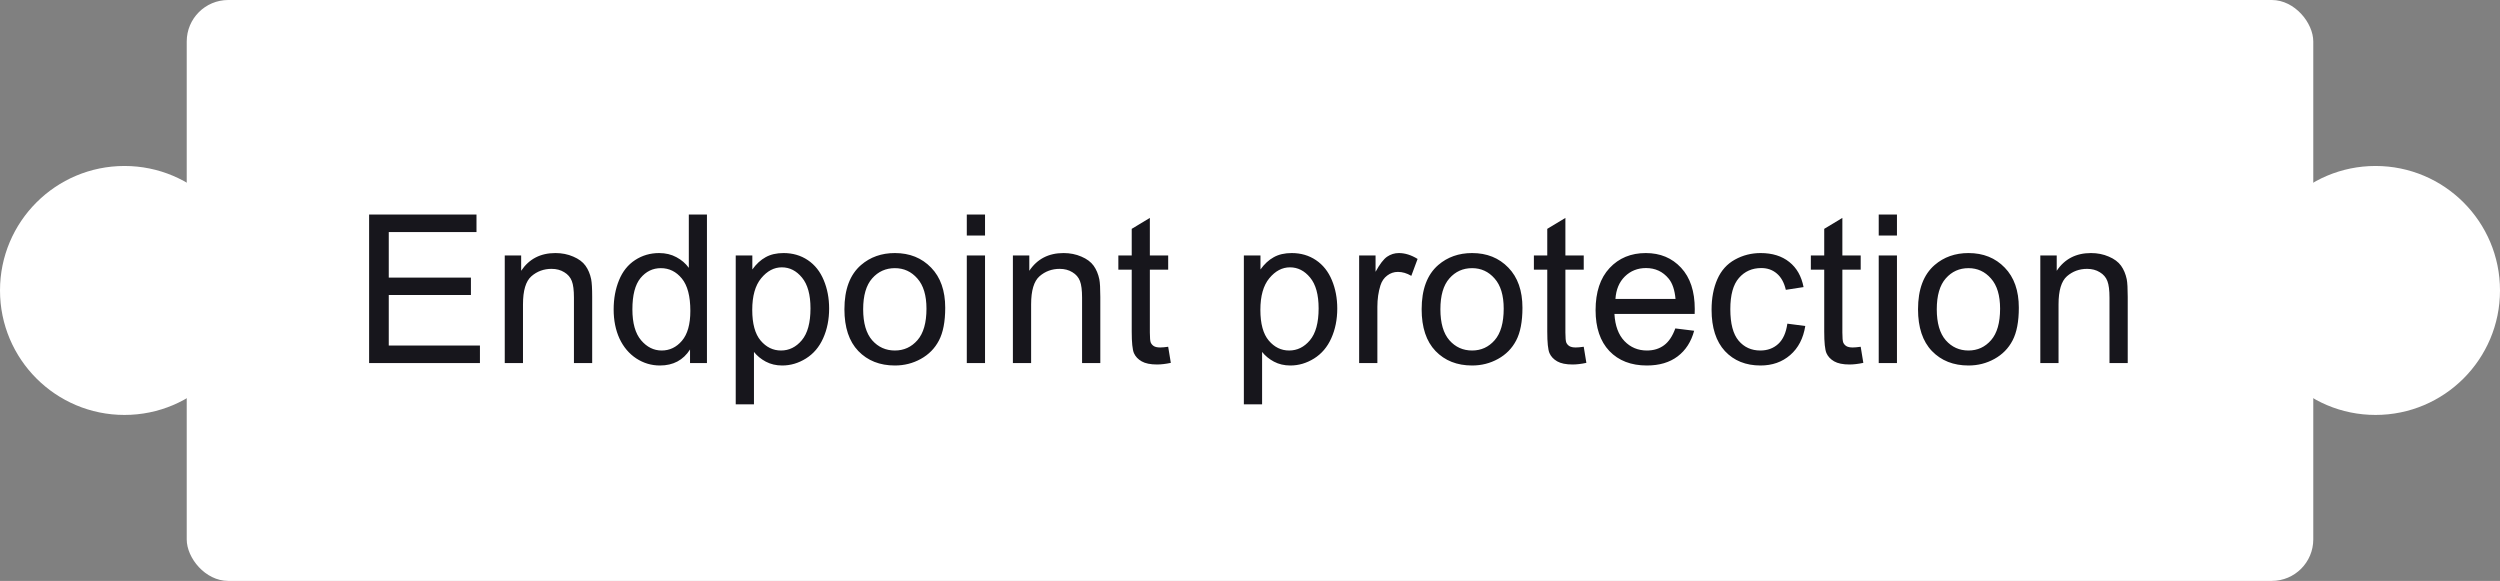
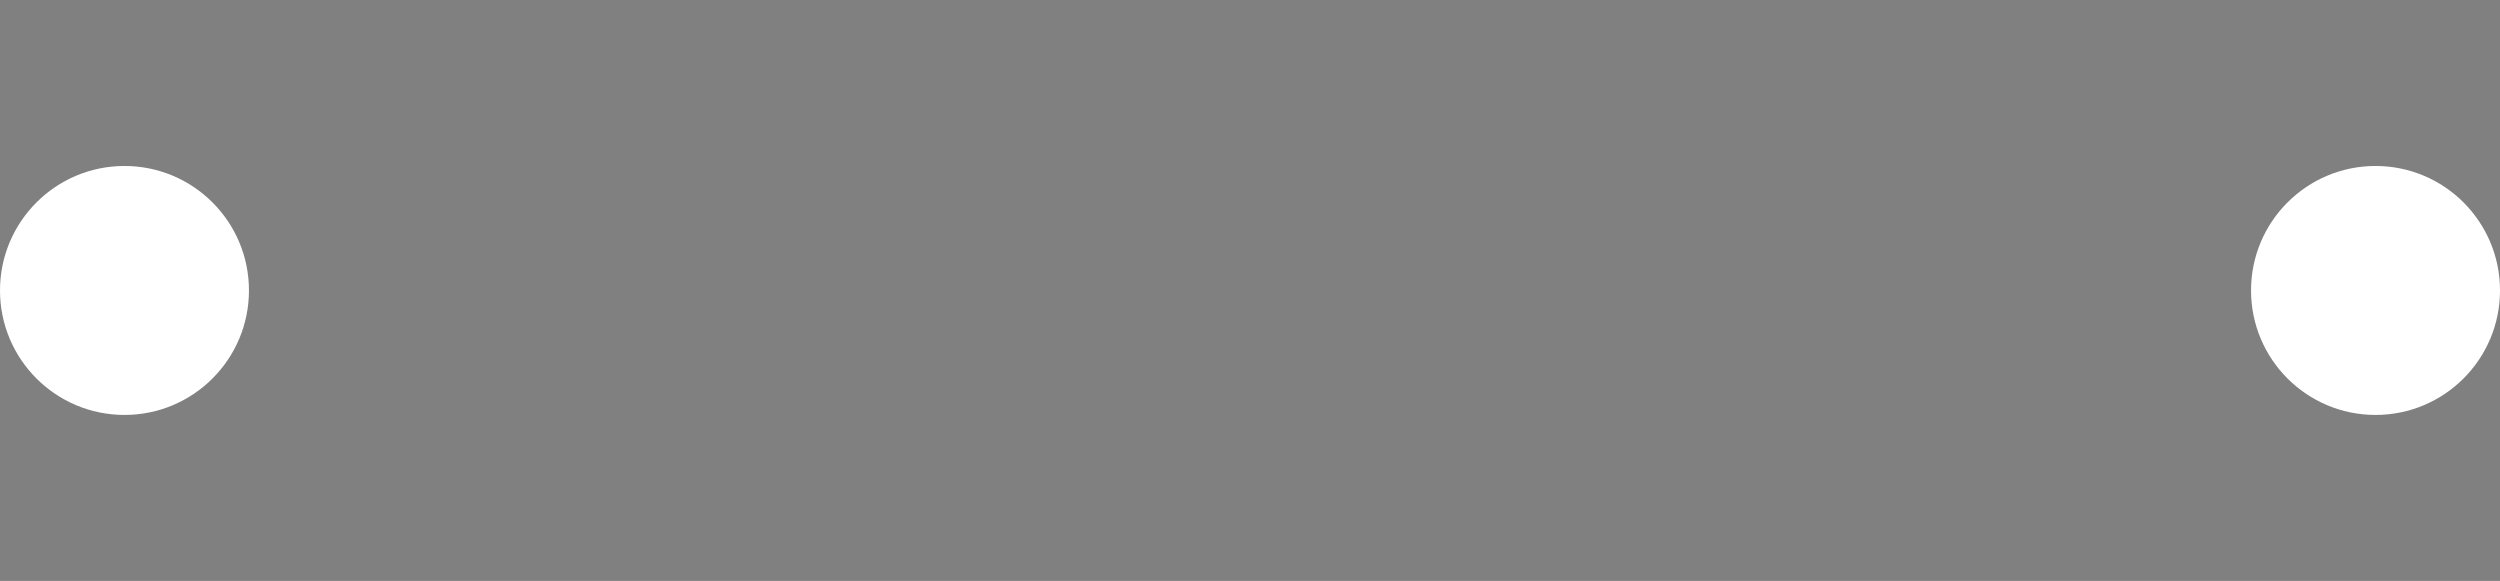
<svg xmlns="http://www.w3.org/2000/svg" width="241" height="56" viewBox="0 0 241 56" fill="none">
  <rect x="0" y="0" width="241" height="56" fill="#808080" stroke="none" />
-   <rect x="18" width="205" height="56" rx="4" fill="white" />
-   <path d="M35.582 35V20.684H45.934V22.373H37.477V26.758H45.397V28.438H37.477V33.31H46.266V35H35.582ZM48.658 35V24.629H50.24V26.104C51.002 24.964 52.102 24.395 53.541 24.395C54.166 24.395 54.739 24.509 55.26 24.736C55.787 24.958 56.181 25.251 56.441 25.615C56.702 25.98 56.884 26.413 56.988 26.914C57.053 27.24 57.086 27.809 57.086 28.623V35H55.328V28.691C55.328 27.975 55.26 27.441 55.123 27.09C54.986 26.732 54.742 26.449 54.391 26.24C54.046 26.025 53.639 25.918 53.17 25.918C52.421 25.918 51.773 26.156 51.227 26.631C50.686 27.106 50.416 28.008 50.416 29.336V35H48.658ZM66.519 35V33.691C65.862 34.72 64.895 35.234 63.619 35.234C62.792 35.234 62.031 35.007 61.334 34.551C60.644 34.095 60.107 33.46 59.723 32.647C59.345 31.826 59.156 30.885 59.156 29.824C59.156 28.789 59.329 27.852 59.674 27.012C60.019 26.165 60.536 25.518 61.227 25.068C61.917 24.619 62.688 24.395 63.541 24.395C64.166 24.395 64.723 24.528 65.211 24.795C65.699 25.055 66.096 25.397 66.402 25.82V20.684H68.15V35H66.519ZM60.963 29.824C60.963 31.152 61.243 32.145 61.803 32.803C62.363 33.46 63.023 33.789 63.785 33.789C64.553 33.789 65.204 33.477 65.738 32.852C66.279 32.22 66.549 31.26 66.549 29.971C66.549 28.551 66.275 27.51 65.728 26.846C65.182 26.182 64.508 25.85 63.707 25.85C62.926 25.85 62.272 26.169 61.744 26.807C61.223 27.445 60.963 28.451 60.963 29.824ZM70.924 38.975V24.629H72.525V25.977C72.903 25.449 73.329 25.055 73.805 24.795C74.28 24.528 74.856 24.395 75.533 24.395C76.419 24.395 77.2 24.622 77.877 25.078C78.554 25.534 79.065 26.178 79.41 27.012C79.755 27.838 79.928 28.747 79.928 29.736C79.928 30.797 79.736 31.755 79.352 32.607C78.974 33.454 78.421 34.105 77.691 34.56C76.969 35.01 76.207 35.234 75.406 35.234C74.82 35.234 74.293 35.111 73.824 34.863C73.362 34.616 72.981 34.303 72.682 33.926V38.975H70.924ZM72.516 29.873C72.516 31.208 72.786 32.194 73.326 32.832C73.867 33.47 74.521 33.789 75.289 33.789C76.07 33.789 76.738 33.46 77.291 32.803C77.851 32.139 78.131 31.113 78.131 29.727C78.131 28.405 77.857 27.415 77.311 26.758C76.77 26.1 76.122 25.771 75.367 25.771C74.618 25.771 73.954 26.123 73.375 26.826C72.802 27.523 72.516 28.538 72.516 29.873ZM81.402 29.814C81.402 27.894 81.936 26.471 83.004 25.547C83.896 24.779 84.983 24.395 86.266 24.395C87.691 24.395 88.857 24.863 89.762 25.801C90.667 26.732 91.119 28.021 91.119 29.668C91.119 31.003 90.917 32.054 90.514 32.822C90.117 33.584 89.534 34.176 88.766 34.6C88.004 35.023 87.171 35.234 86.266 35.234C84.814 35.234 83.639 34.769 82.74 33.838C81.848 32.907 81.402 31.566 81.402 29.814ZM83.209 29.814C83.209 31.143 83.499 32.139 84.078 32.803C84.658 33.46 85.387 33.789 86.266 33.789C87.138 33.789 87.864 33.457 88.443 32.793C89.023 32.129 89.312 31.116 89.312 29.756C89.312 28.473 89.019 27.503 88.434 26.846C87.854 26.182 87.132 25.85 86.266 25.85C85.387 25.85 84.658 26.178 84.078 26.836C83.499 27.494 83.209 28.486 83.209 29.814ZM93.199 22.705V20.684H94.957V22.705H93.199ZM93.199 35V24.629H94.957V35H93.199ZM97.643 35V24.629H99.225V26.104C99.986 24.964 101.087 24.395 102.525 24.395C103.15 24.395 103.723 24.509 104.244 24.736C104.771 24.958 105.165 25.251 105.426 25.615C105.686 25.98 105.868 26.413 105.973 26.914C106.038 27.24 106.07 27.809 106.07 28.623V35H104.312V28.691C104.312 27.975 104.244 27.441 104.107 27.09C103.971 26.732 103.727 26.449 103.375 26.24C103.03 26.025 102.623 25.918 102.154 25.918C101.406 25.918 100.758 26.156 100.211 26.631C99.671 27.106 99.4 28.008 99.4 29.336V35H97.643ZM112.613 33.428L112.867 34.98C112.372 35.085 111.93 35.137 111.539 35.137C110.901 35.137 110.406 35.036 110.055 34.834C109.703 34.632 109.456 34.368 109.312 34.043C109.169 33.711 109.098 33.018 109.098 31.963V25.996H107.809V24.629H109.098V22.061L110.846 21.006V24.629H112.613V25.996H110.846V32.06C110.846 32.562 110.875 32.884 110.934 33.027C110.999 33.171 111.1 33.285 111.236 33.369C111.38 33.454 111.581 33.496 111.842 33.496C112.037 33.496 112.294 33.473 112.613 33.428ZM119.908 38.975V24.629H121.51V25.977C121.887 25.449 122.314 25.055 122.789 24.795C123.264 24.528 123.84 24.395 124.518 24.395C125.403 24.395 126.184 24.622 126.861 25.078C127.538 25.534 128.049 26.178 128.395 27.012C128.74 27.838 128.912 28.747 128.912 29.736C128.912 30.797 128.72 31.755 128.336 32.607C127.958 33.454 127.405 34.105 126.676 34.56C125.953 35.01 125.191 35.234 124.391 35.234C123.805 35.234 123.277 35.111 122.809 34.863C122.346 34.616 121.965 34.303 121.666 33.926V38.975H119.908ZM121.5 29.873C121.5 31.208 121.77 32.194 122.311 32.832C122.851 33.47 123.505 33.789 124.273 33.789C125.055 33.789 125.722 33.46 126.275 32.803C126.835 32.139 127.115 31.113 127.115 29.727C127.115 28.405 126.842 27.415 126.295 26.758C125.755 26.1 125.107 25.771 124.352 25.771C123.603 25.771 122.939 26.123 122.359 26.826C121.786 27.523 121.5 28.538 121.5 29.873ZM131.021 35V24.629H132.604V26.201C133.007 25.465 133.378 24.98 133.717 24.746C134.062 24.512 134.439 24.395 134.85 24.395C135.442 24.395 136.044 24.583 136.656 24.961L136.051 26.592C135.621 26.338 135.191 26.211 134.762 26.211C134.378 26.211 134.033 26.328 133.727 26.562C133.421 26.79 133.202 27.109 133.072 27.52C132.877 28.145 132.779 28.828 132.779 29.57V35H131.021ZM137.047 29.814C137.047 27.894 137.581 26.471 138.648 25.547C139.54 24.779 140.628 24.395 141.91 24.395C143.336 24.395 144.501 24.863 145.406 25.801C146.311 26.732 146.764 28.021 146.764 29.668C146.764 31.003 146.562 32.054 146.158 32.822C145.761 33.584 145.178 34.176 144.41 34.6C143.648 35.023 142.815 35.234 141.91 35.234C140.458 35.234 139.283 34.769 138.385 33.838C137.493 32.907 137.047 31.566 137.047 29.814ZM138.854 29.814C138.854 31.143 139.143 32.139 139.723 32.803C140.302 33.46 141.031 33.789 141.91 33.789C142.783 33.789 143.508 33.457 144.088 32.793C144.667 32.129 144.957 31.116 144.957 29.756C144.957 28.473 144.664 27.503 144.078 26.846C143.499 26.182 142.776 25.85 141.91 25.85C141.031 25.85 140.302 26.178 139.723 26.836C139.143 27.494 138.854 28.486 138.854 29.814ZM152.672 33.428L152.926 34.98C152.431 35.085 151.988 35.137 151.598 35.137C150.96 35.137 150.465 35.036 150.113 34.834C149.762 34.632 149.514 34.368 149.371 34.043C149.228 33.711 149.156 33.018 149.156 31.963V25.996H147.867V24.629H149.156V22.061L150.904 21.006V24.629H152.672V25.996H150.904V32.06C150.904 32.562 150.934 32.884 150.992 33.027C151.057 33.171 151.158 33.285 151.295 33.369C151.438 33.454 151.64 33.496 151.9 33.496C152.096 33.496 152.353 33.473 152.672 33.428ZM161.5 31.66L163.316 31.885C163.03 32.946 162.499 33.77 161.725 34.355C160.95 34.941 159.96 35.234 158.756 35.234C157.239 35.234 156.035 34.769 155.143 33.838C154.257 32.9 153.814 31.588 153.814 29.902C153.814 28.158 154.264 26.803 155.162 25.84C156.061 24.876 157.226 24.395 158.658 24.395C160.045 24.395 161.178 24.866 162.057 25.811C162.936 26.755 163.375 28.083 163.375 29.795C163.375 29.899 163.372 30.055 163.365 30.264H155.631C155.696 31.403 156.018 32.275 156.598 32.881C157.177 33.486 157.9 33.789 158.766 33.789C159.41 33.789 159.96 33.62 160.416 33.281C160.872 32.943 161.233 32.402 161.5 31.66ZM155.729 28.818H161.52C161.441 27.946 161.22 27.292 160.855 26.855C160.296 26.178 159.57 25.84 158.678 25.84C157.87 25.84 157.19 26.11 156.637 26.65C156.09 27.191 155.787 27.913 155.729 28.818ZM172.301 31.201L174.029 31.426C173.84 32.617 173.355 33.551 172.574 34.228C171.799 34.899 170.846 35.234 169.713 35.234C168.294 35.234 167.151 34.772 166.285 33.848C165.426 32.917 164.996 31.585 164.996 29.854C164.996 28.734 165.182 27.754 165.553 26.914C165.924 26.074 166.487 25.446 167.242 25.029C168.004 24.606 168.831 24.395 169.723 24.395C170.849 24.395 171.77 24.681 172.486 25.254C173.202 25.82 173.661 26.628 173.863 27.676L172.154 27.939C171.992 27.243 171.702 26.719 171.285 26.367C170.875 26.016 170.377 25.84 169.791 25.84C168.906 25.84 168.186 26.159 167.633 26.797C167.079 27.428 166.803 28.431 166.803 29.805C166.803 31.198 167.07 32.21 167.604 32.842C168.137 33.473 168.834 33.789 169.693 33.789C170.383 33.789 170.96 33.578 171.422 33.154C171.884 32.731 172.177 32.08 172.301 31.201ZM179.371 33.428L179.625 34.98C179.13 35.085 178.688 35.137 178.297 35.137C177.659 35.137 177.164 35.036 176.812 34.834C176.461 34.632 176.214 34.368 176.07 34.043C175.927 33.711 175.855 33.018 175.855 31.963V25.996H174.566V24.629H175.855V22.061L177.604 21.006V24.629H179.371V25.996H177.604V32.06C177.604 32.562 177.633 32.884 177.691 33.027C177.757 33.171 177.857 33.285 177.994 33.369C178.137 33.454 178.339 33.496 178.6 33.496C178.795 33.496 179.052 33.473 179.371 33.428ZM181.109 22.705V20.684H182.867V22.705H181.109ZM181.109 35V24.629H182.867V35H181.109ZM184.898 29.814C184.898 27.894 185.432 26.471 186.5 25.547C187.392 24.779 188.479 24.395 189.762 24.395C191.188 24.395 192.353 24.863 193.258 25.801C194.163 26.732 194.615 28.021 194.615 29.668C194.615 31.003 194.413 32.054 194.01 32.822C193.613 33.584 193.03 34.176 192.262 34.6C191.5 35.023 190.667 35.234 189.762 35.234C188.31 35.234 187.135 34.769 186.236 33.838C185.344 32.907 184.898 31.566 184.898 29.814ZM186.705 29.814C186.705 31.143 186.995 32.139 187.574 32.803C188.154 33.46 188.883 33.789 189.762 33.789C190.634 33.789 191.36 33.457 191.939 32.793C192.519 32.129 192.809 31.116 192.809 29.756C192.809 28.473 192.516 27.503 191.93 26.846C191.35 26.182 190.628 25.85 189.762 25.85C188.883 25.85 188.154 26.178 187.574 26.836C186.995 27.494 186.705 28.486 186.705 29.814ZM196.686 35V24.629H198.268V26.104C199.029 24.964 200.13 24.395 201.568 24.395C202.193 24.395 202.766 24.509 203.287 24.736C203.814 24.958 204.208 25.251 204.469 25.615C204.729 25.98 204.911 26.413 205.016 26.914C205.081 27.24 205.113 27.809 205.113 28.623V35H203.355V28.691C203.355 27.975 203.287 27.441 203.15 27.09C203.014 26.732 202.77 26.449 202.418 26.24C202.073 26.025 201.666 25.918 201.197 25.918C200.449 25.918 199.801 26.156 199.254 26.631C198.714 27.106 198.443 28.008 198.443 29.336V35H196.686Z" fill="#17161C" />
  <circle cx="12" cy="28" r="12" fill="white" />
  <circle cx="229" cy="28" r="12" fill="white" />
</svg>